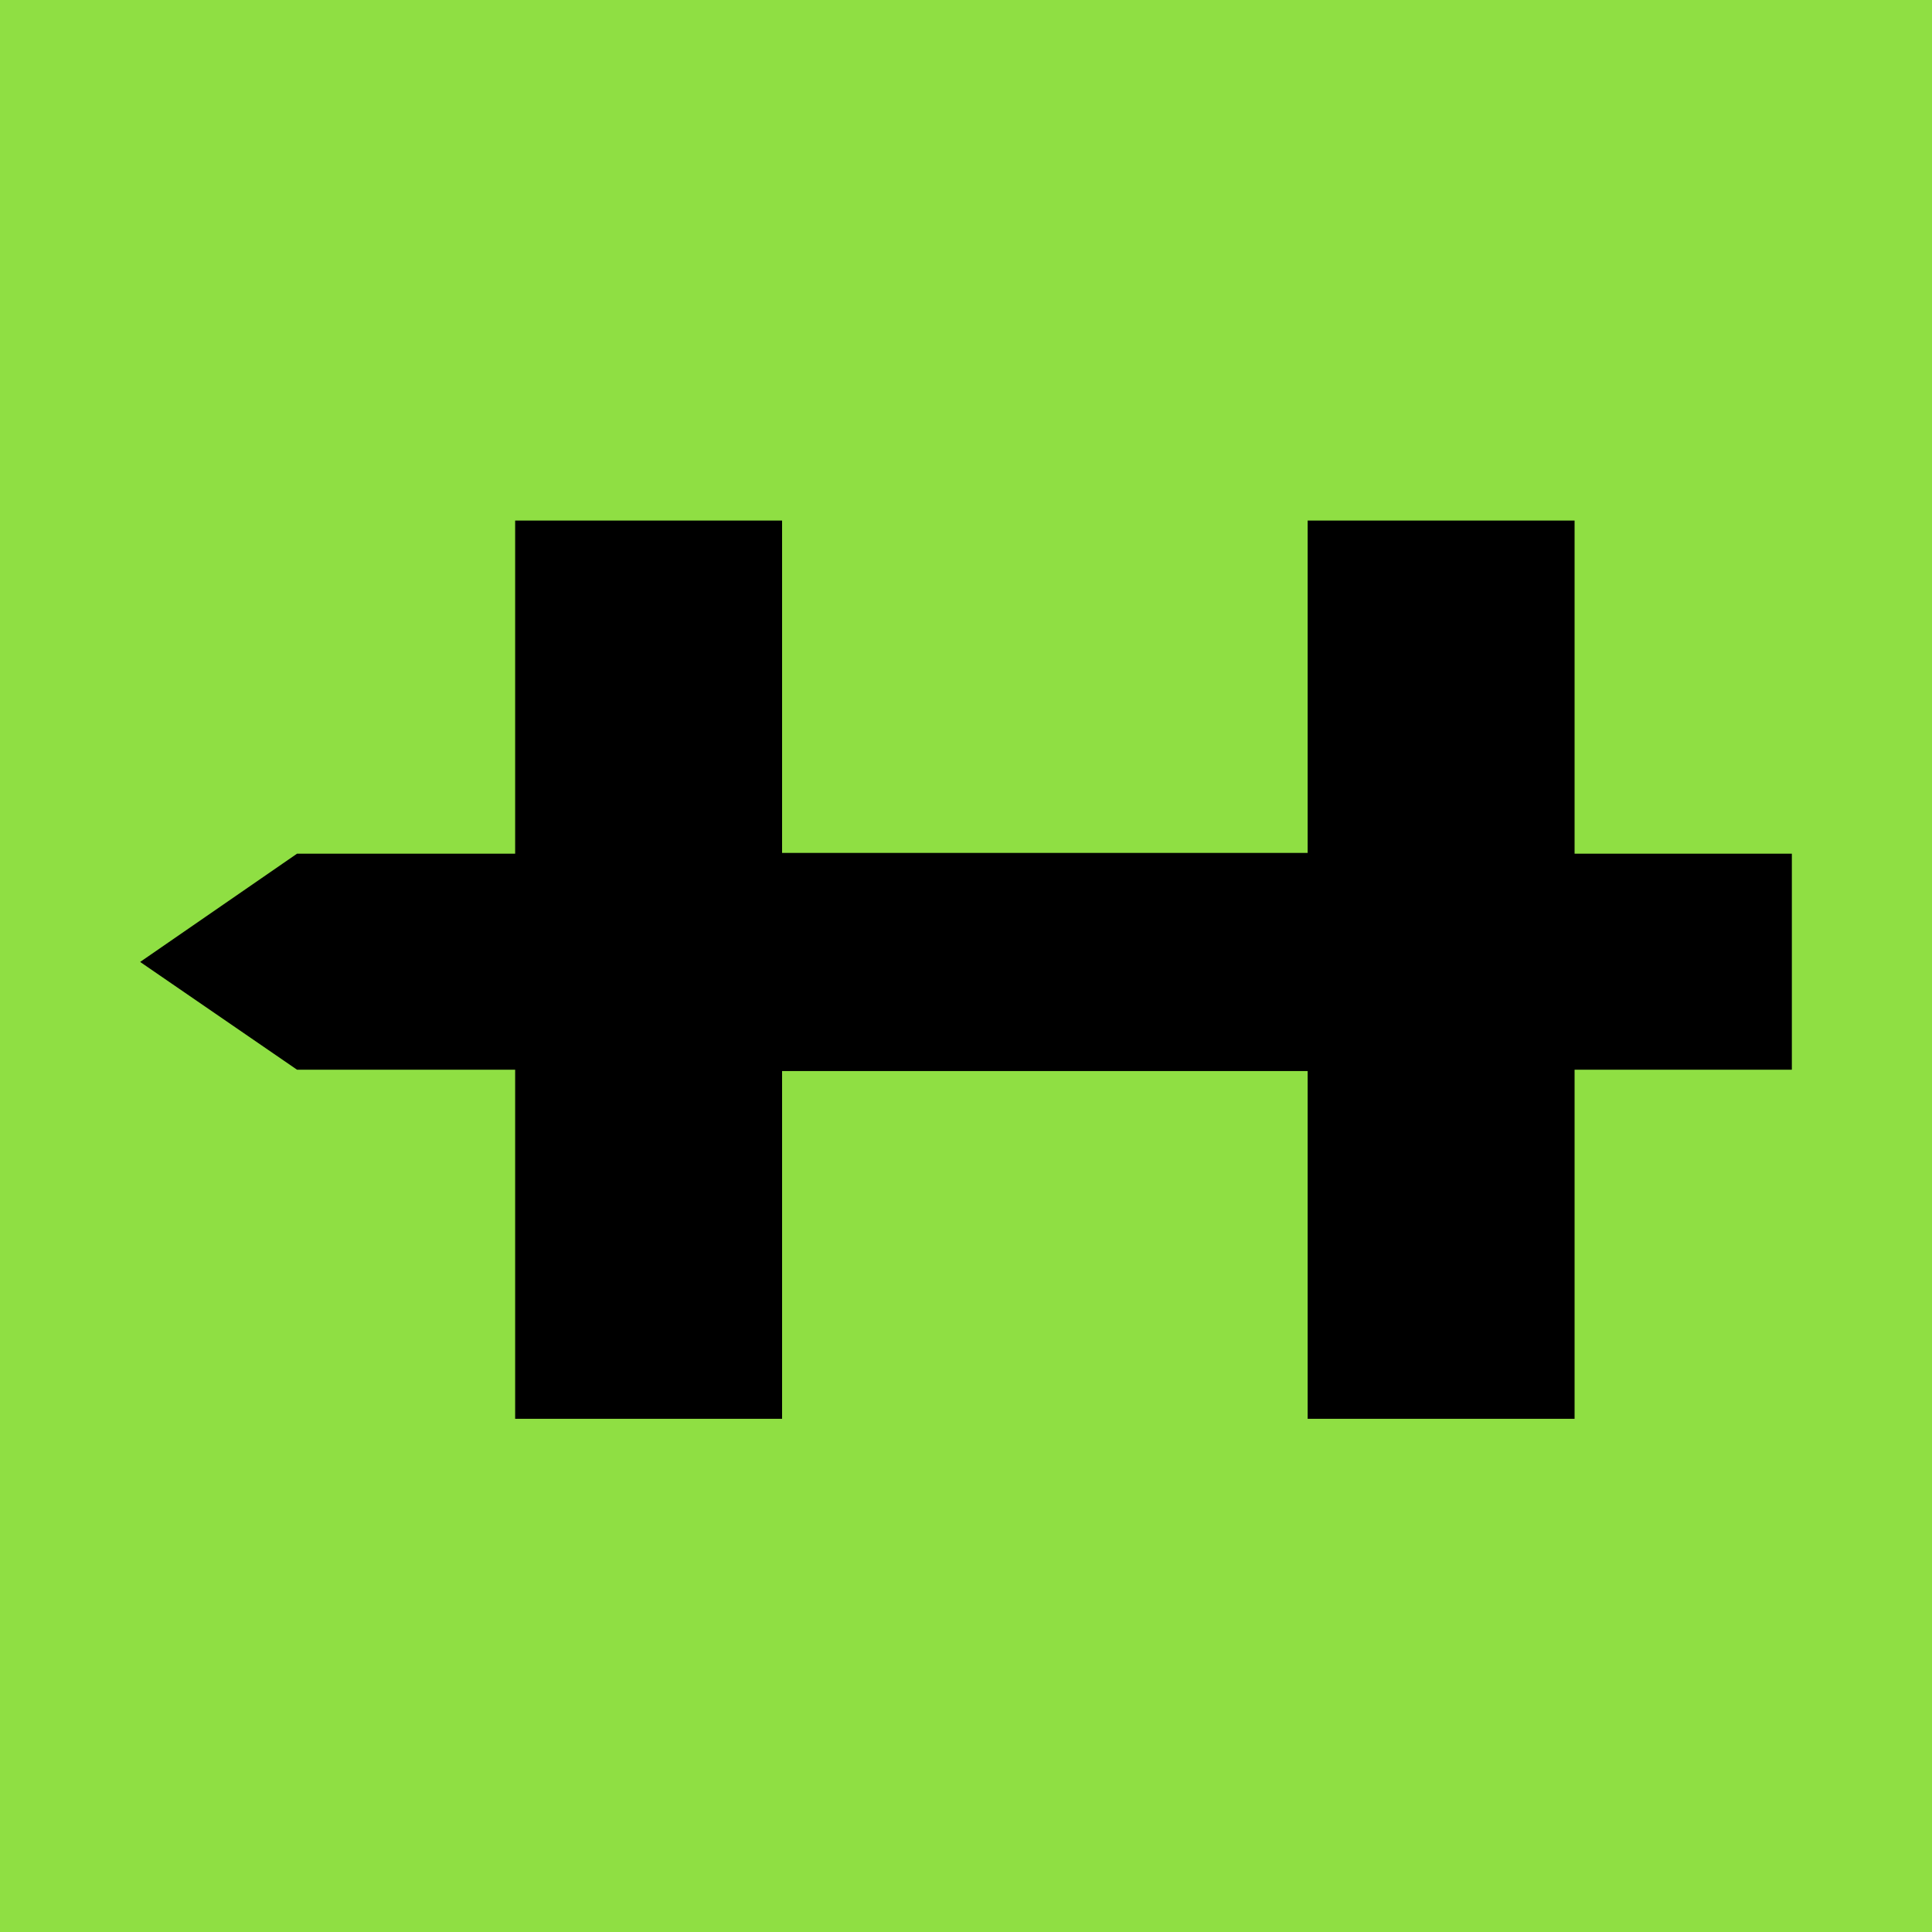
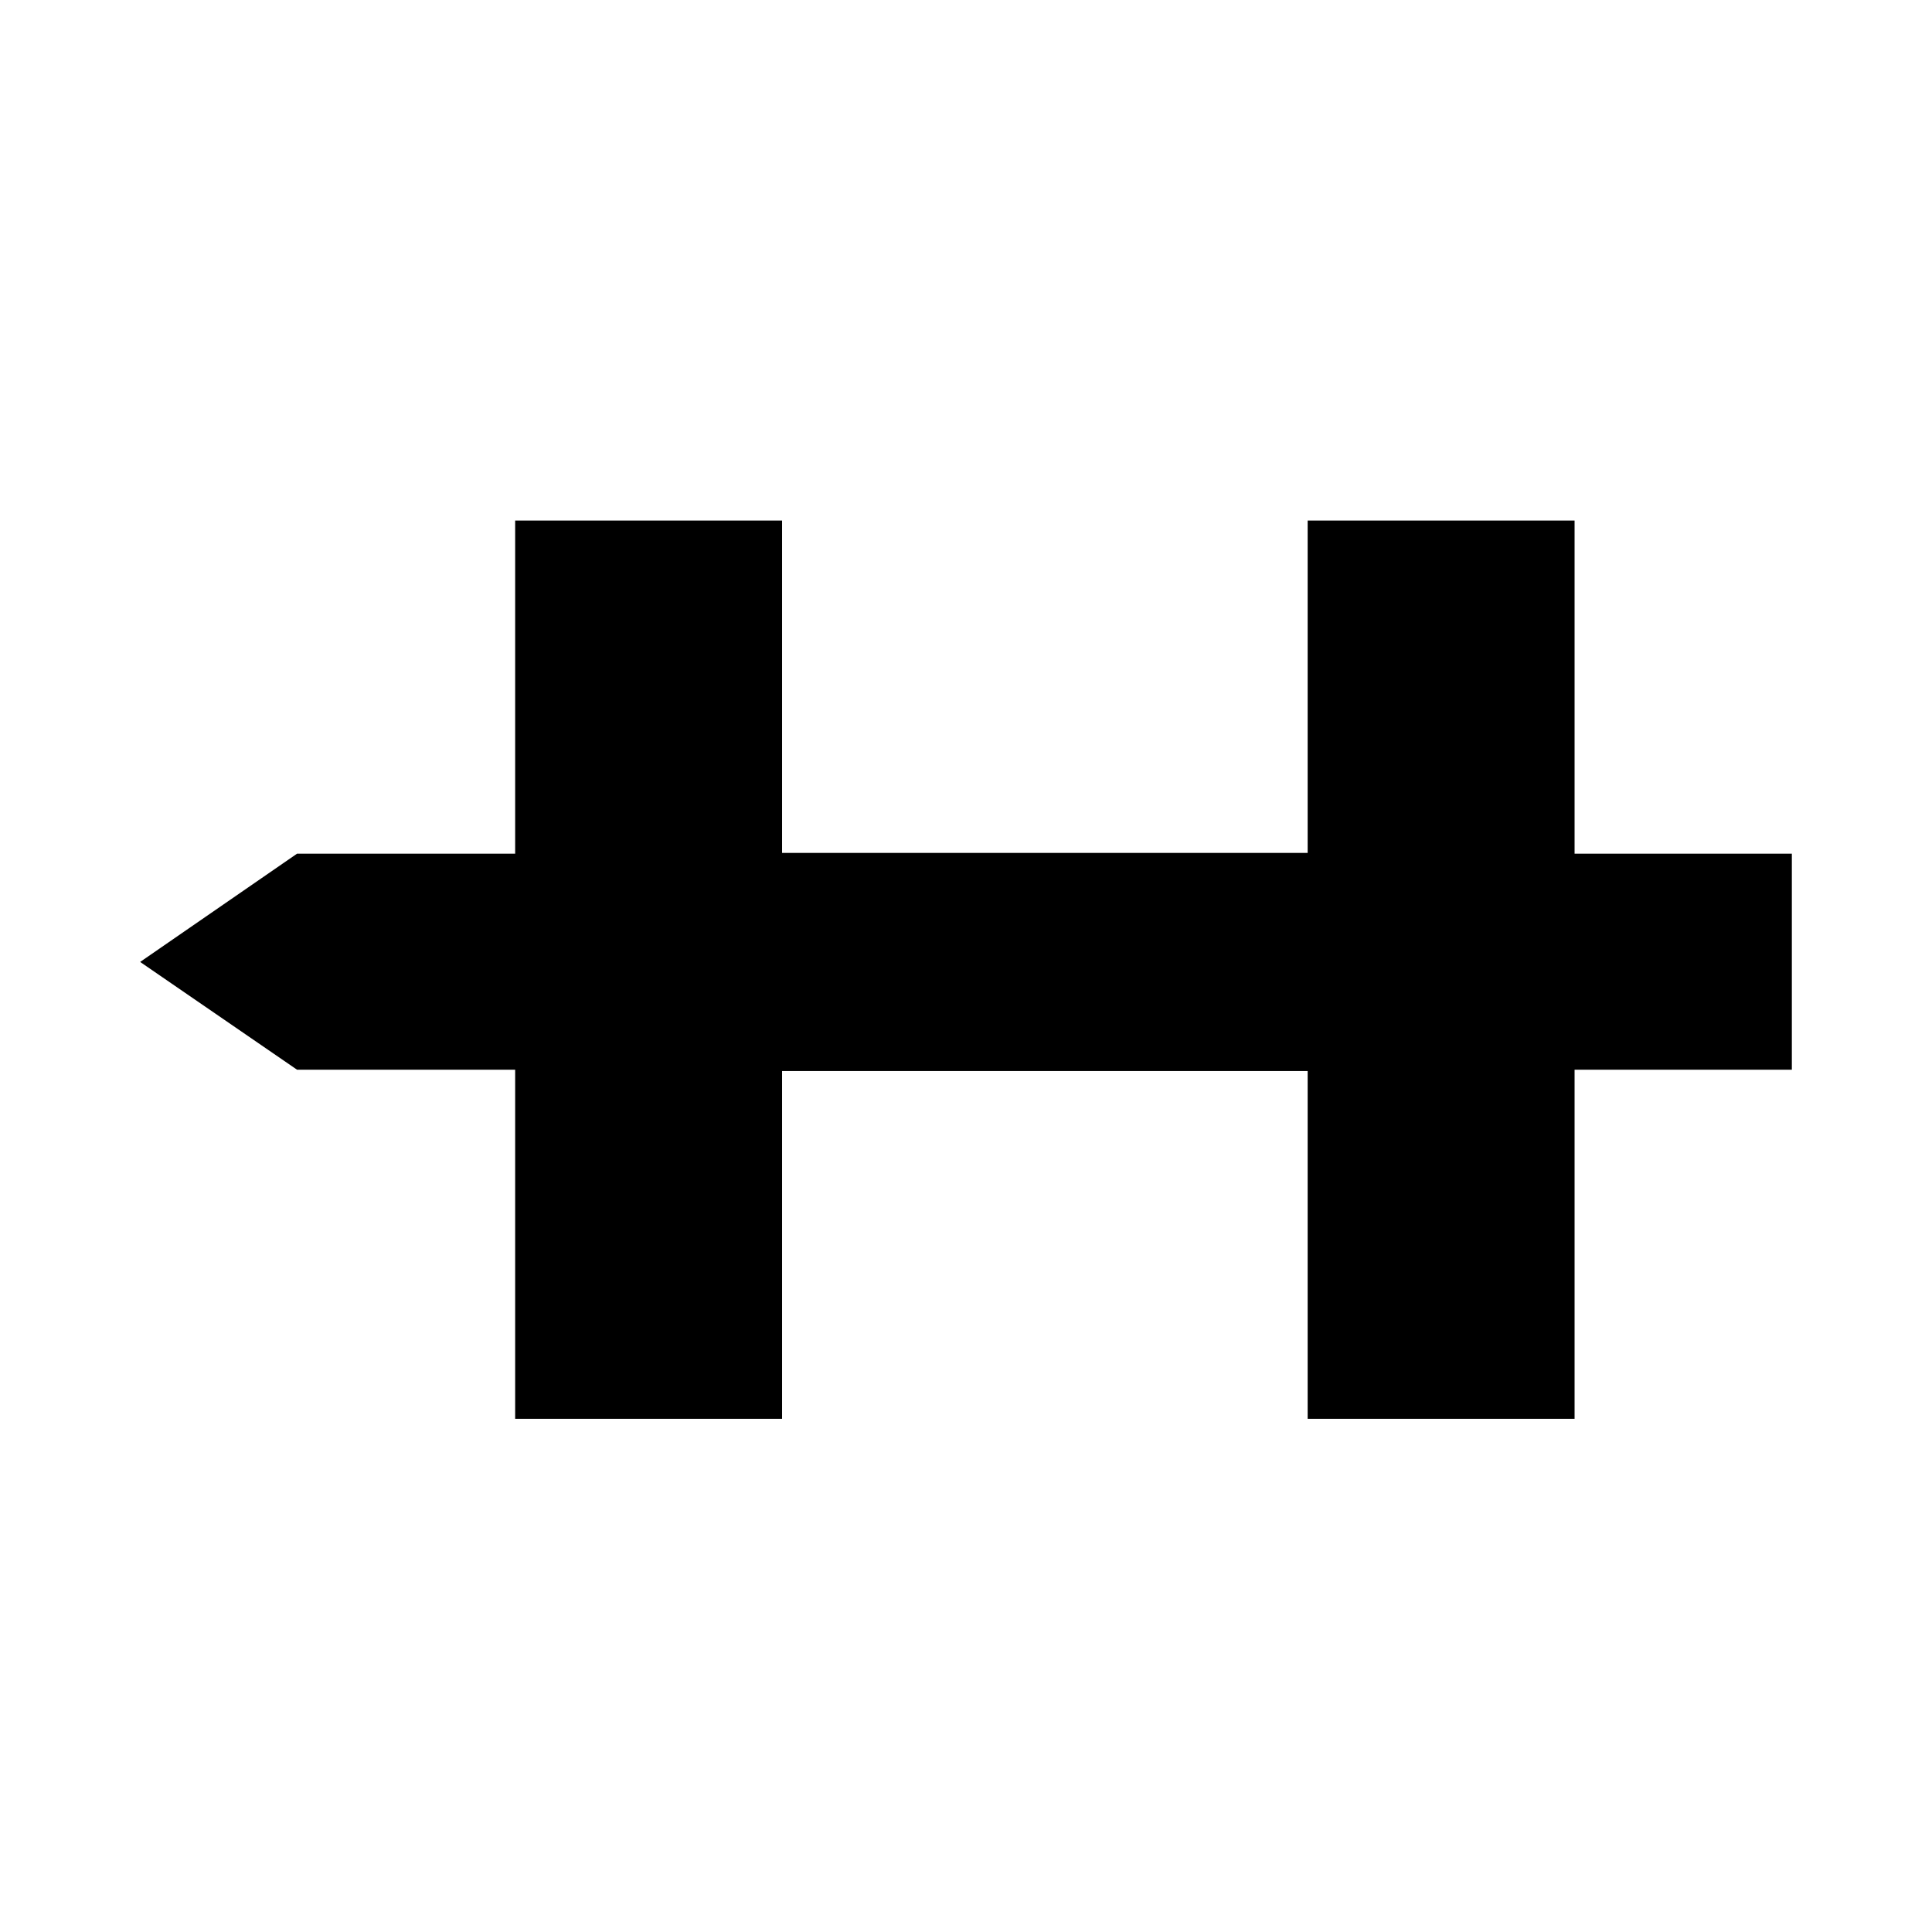
<svg xmlns="http://www.w3.org/2000/svg" width="193" height="193" viewBox="0 0 193 193" fill="none">
-   <rect width="193" height="193" fill="#8FDF43" />
  <path d="M78.127 85.203H130.63V52H157.295V85.281H179V106.859H157.295V141.734H130.63V106.995H78.127V141.734H51.462V106.859H29.671L14 96.094L29.671 85.281H51.462V52H78.127V85.203Z" fill="black" />
</svg>